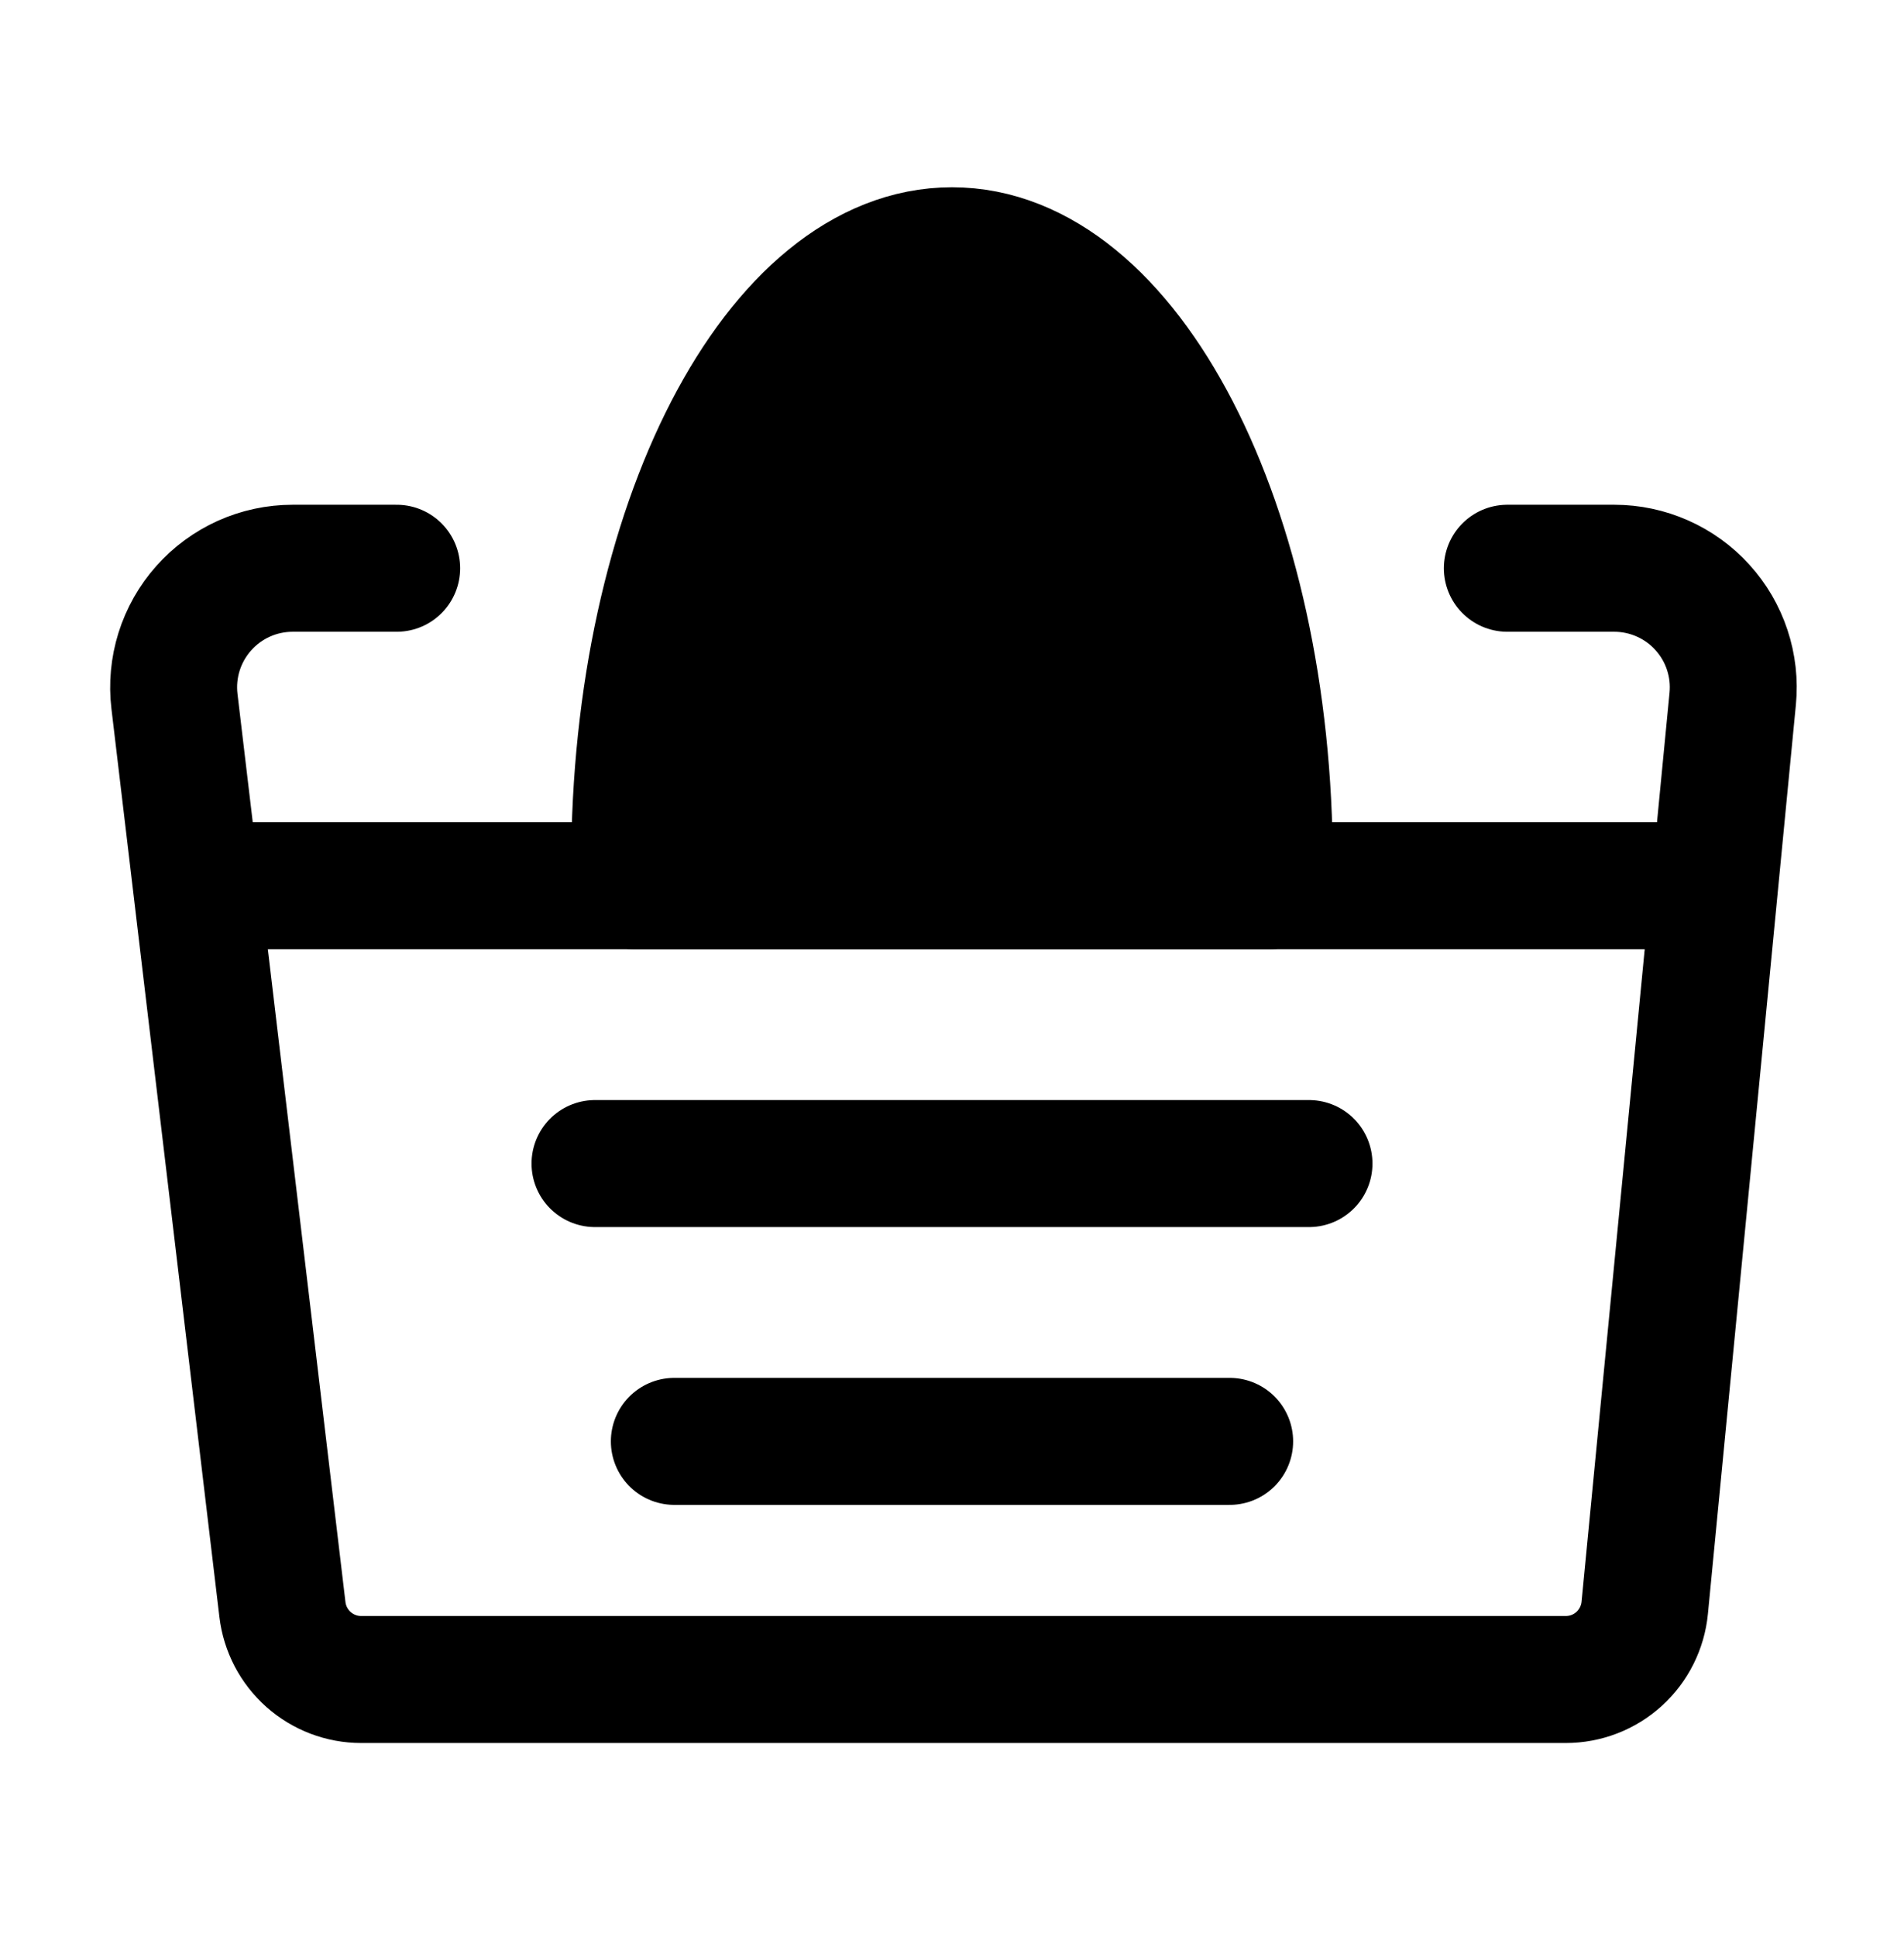
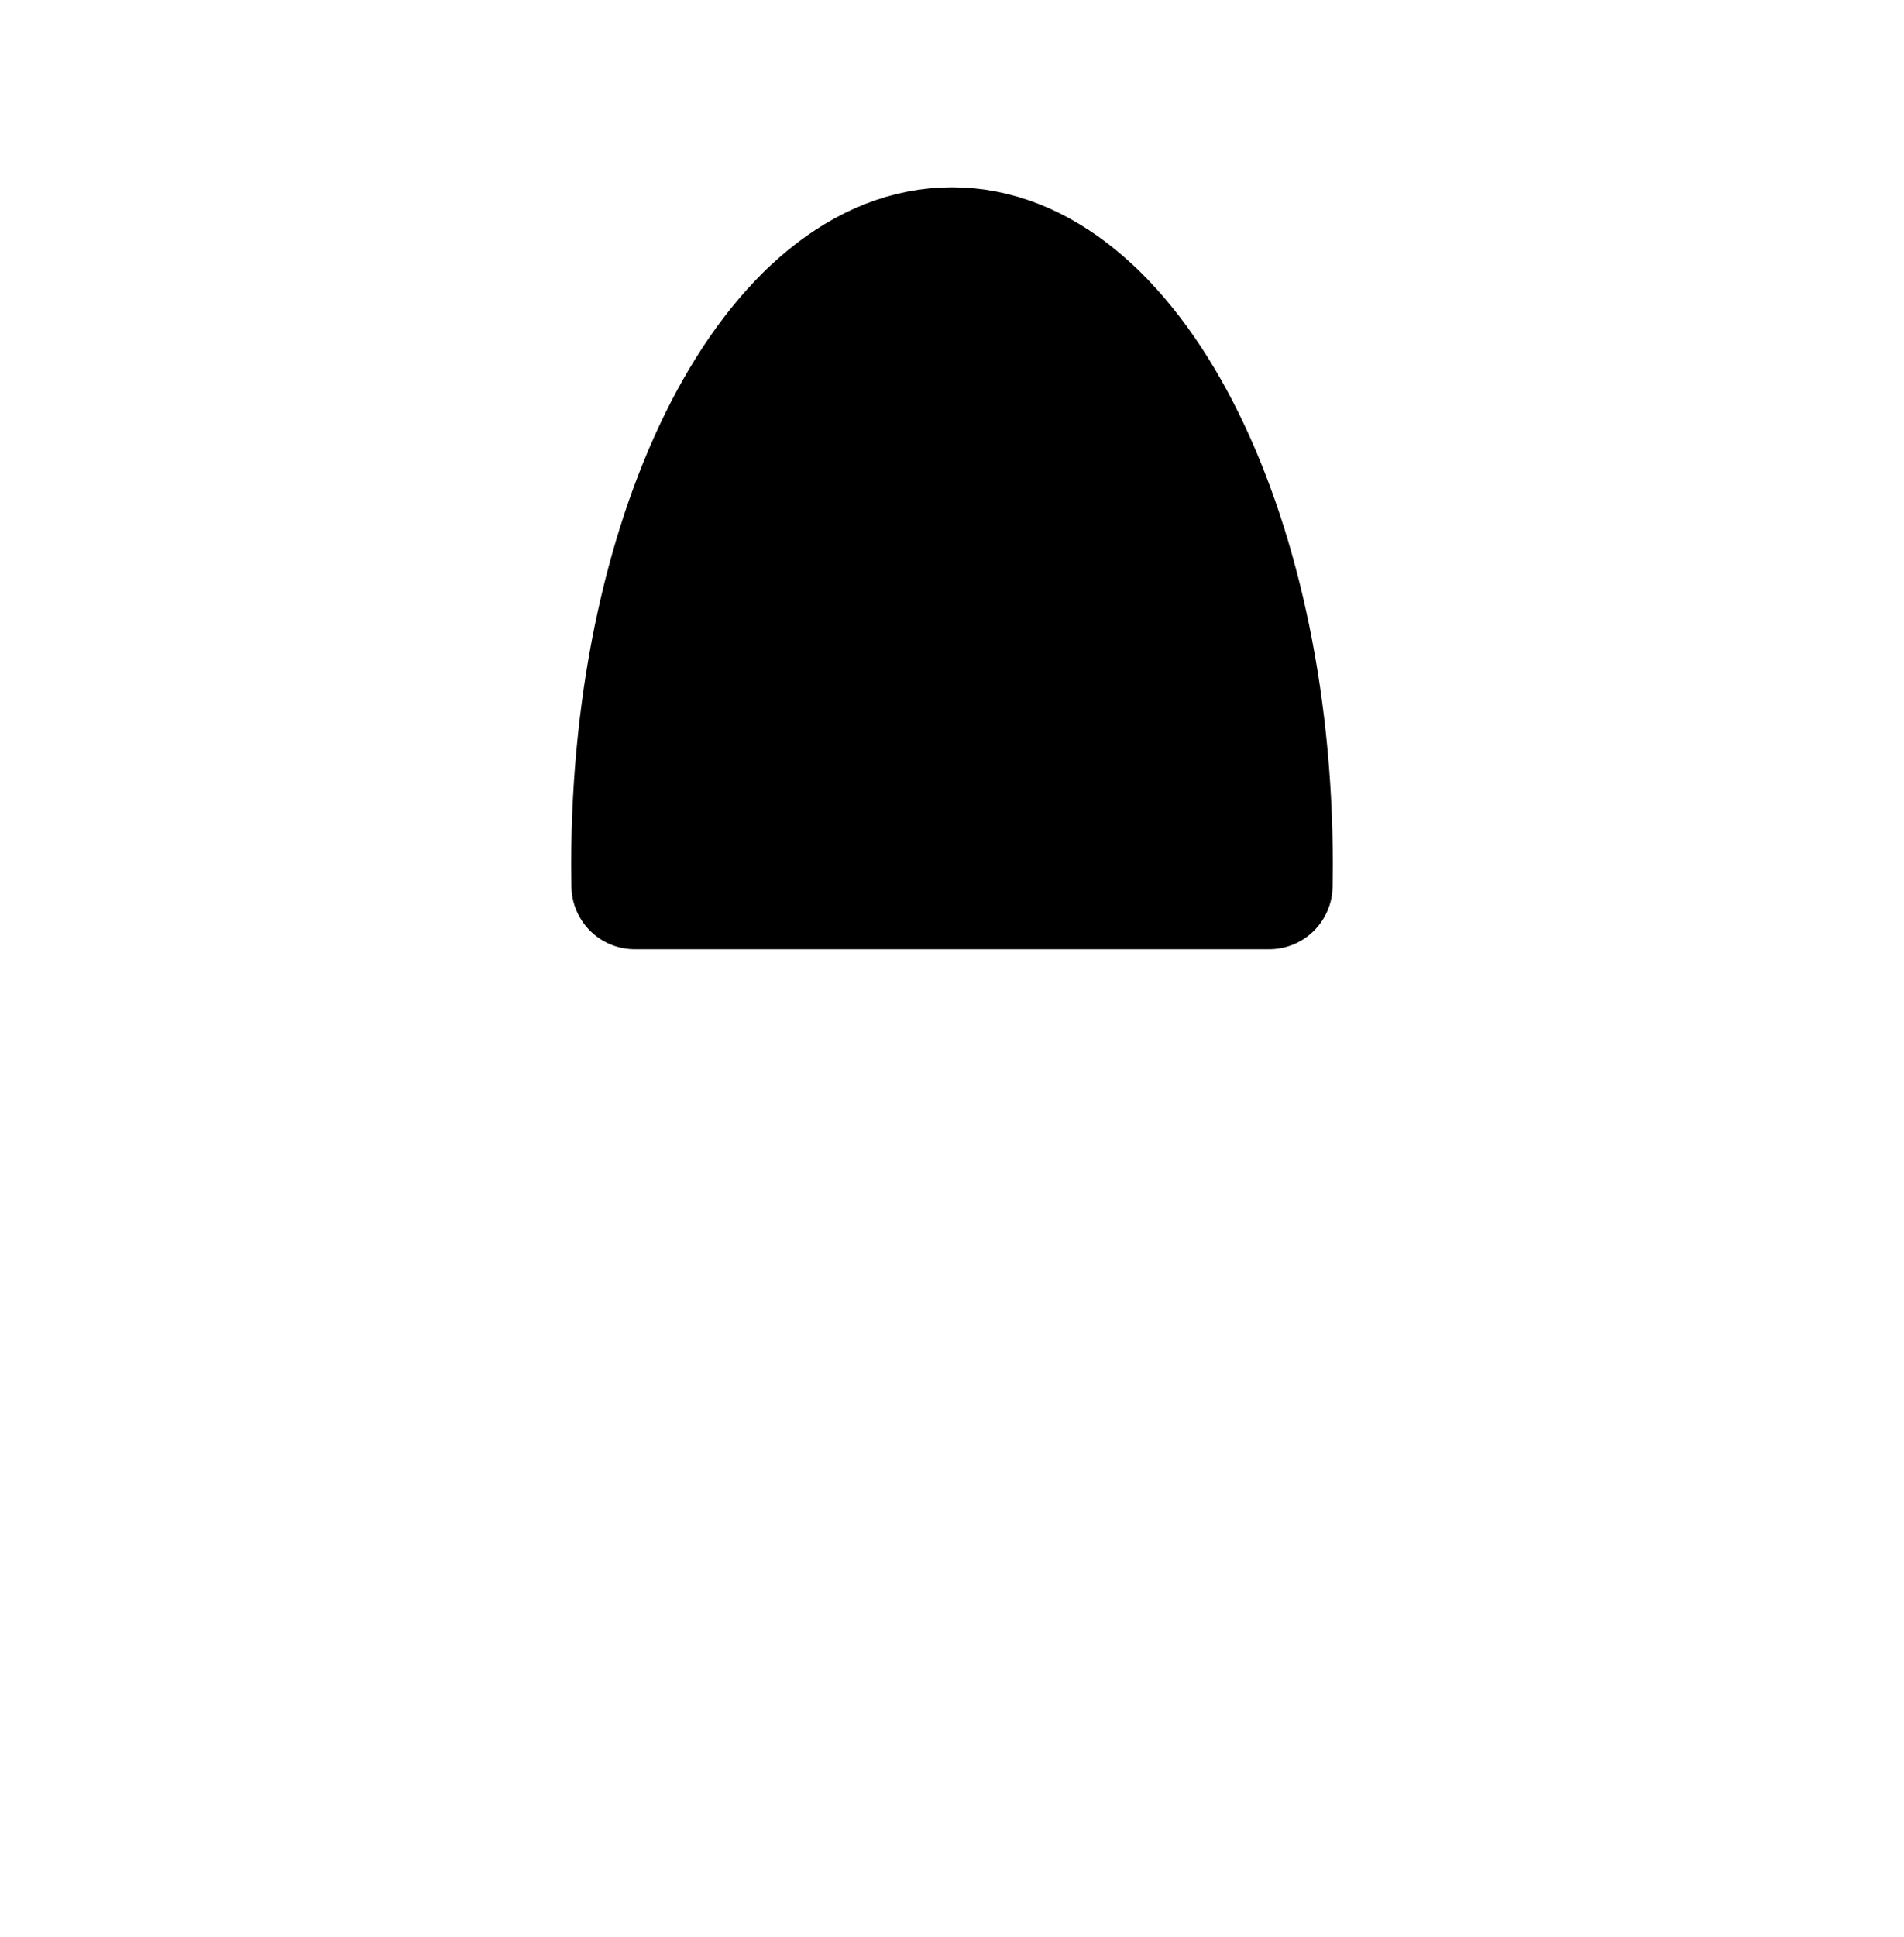
<svg xmlns="http://www.w3.org/2000/svg" fill="none" viewBox="0 0 60 61" height="61" width="60">
-   <path stroke-linejoin="round" stroke-linecap="round" stroke-width="4" stroke="black" d="M12.5 17.898H9.223C8.693 17.898 8.169 18.01 7.685 18.227C7.202 18.445 6.77 18.762 6.418 19.158C6.066 19.554 5.802 20.02 5.643 20.526C5.485 21.031 5.435 21.565 5.498 22.091L8.9 50.693C8.972 51.301 9.265 51.861 9.722 52.267C10.179 52.673 10.77 52.898 11.381 52.898H49.341C49.963 52.898 50.562 52.667 51.022 52.25C51.482 51.832 51.77 51.258 51.83 50.64L54.602 22.01C54.653 21.489 54.594 20.964 54.429 20.468C54.265 19.971 53.998 19.515 53.646 19.128C53.295 18.741 52.866 18.431 52.388 18.22C51.91 18.008 51.393 17.898 50.87 17.898H47.5M6.25 27.898H53.75M18.75 36.648H41.25M21.25 45.398H38.75" />
  <path stroke-linejoin="round" stroke-linecap="round" stroke-width="4" stroke="black" fill="black" d="M30 7.898C24.477 7.898 20 16.555 20 27.232C20 27.455 20.003 27.677 20.006 27.898H39.994C39.998 27.677 40 27.455 40 27.232C40 16.555 35.523 7.898 30 7.898Z" />
</svg>